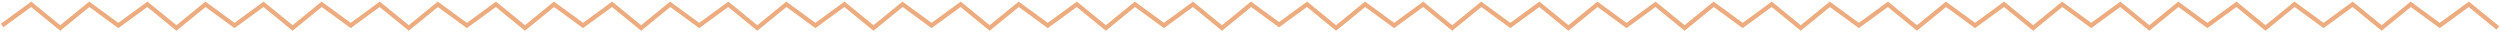
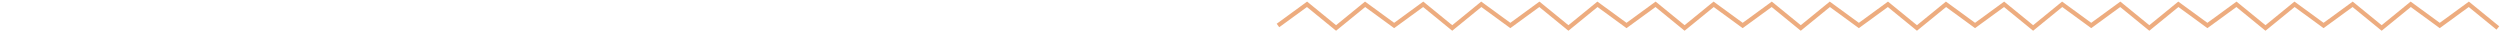
<svg xmlns="http://www.w3.org/2000/svg" width="1162" height="15" viewBox="0 0 1162 15" fill="none">
  <g opacity="0.5">
-     <path d="M1 11.846L14.5 2L28 13L41.5 2L55 11.846L68.5 2L82 13L95.5 2L109 11.846L122.5 2L136 13L149.5 2L163 11.846L176.5 2L190 13L203.5 2L217 11.846L230.5 2L244 13L257.5 2L271 11.846L284.5 2L298 13L311.5 2L325 11.846L338.5 2L352 13L365.5 2L379 11.846L392.5 2L406 13L419.5 2L433 11.846L446.5 2L460 13L473.5 2L487 11.846L500.5 2L514 13L527.5 2L541 11.846L554.5 2L568 13L581.5 2L595 11.846" stroke="#DB5900" stroke-width="2" stroke-miterlimit="3.525" />
    <path d="M1161 13L1147.5 2L1134 11.846L1120.5 2L1107 13L1093.5 2L1080 11.846L1066.5 2L1053 13L1039.5 2L1026 11.846L1012.5 2L999 13L985.5 2L972 11.846L958.5 2L945 13L931.5 2L918 11.846L904.5 2L891 13L877.5 2L864 11.846L850.5 2L837 13L823.5 2L810 11.846L796.5 2L783 13L769.5 2L756 11.846L742.5 2L729 13L715.5 2L702 11.846L688.5 2L675 13L661.5 2L648 11.846L634.5 2L621 13L607.5 2L594 11.846" stroke="#DB5900" stroke-width="2" stroke-miterlimit="3.525" />
  </g>
</svg>